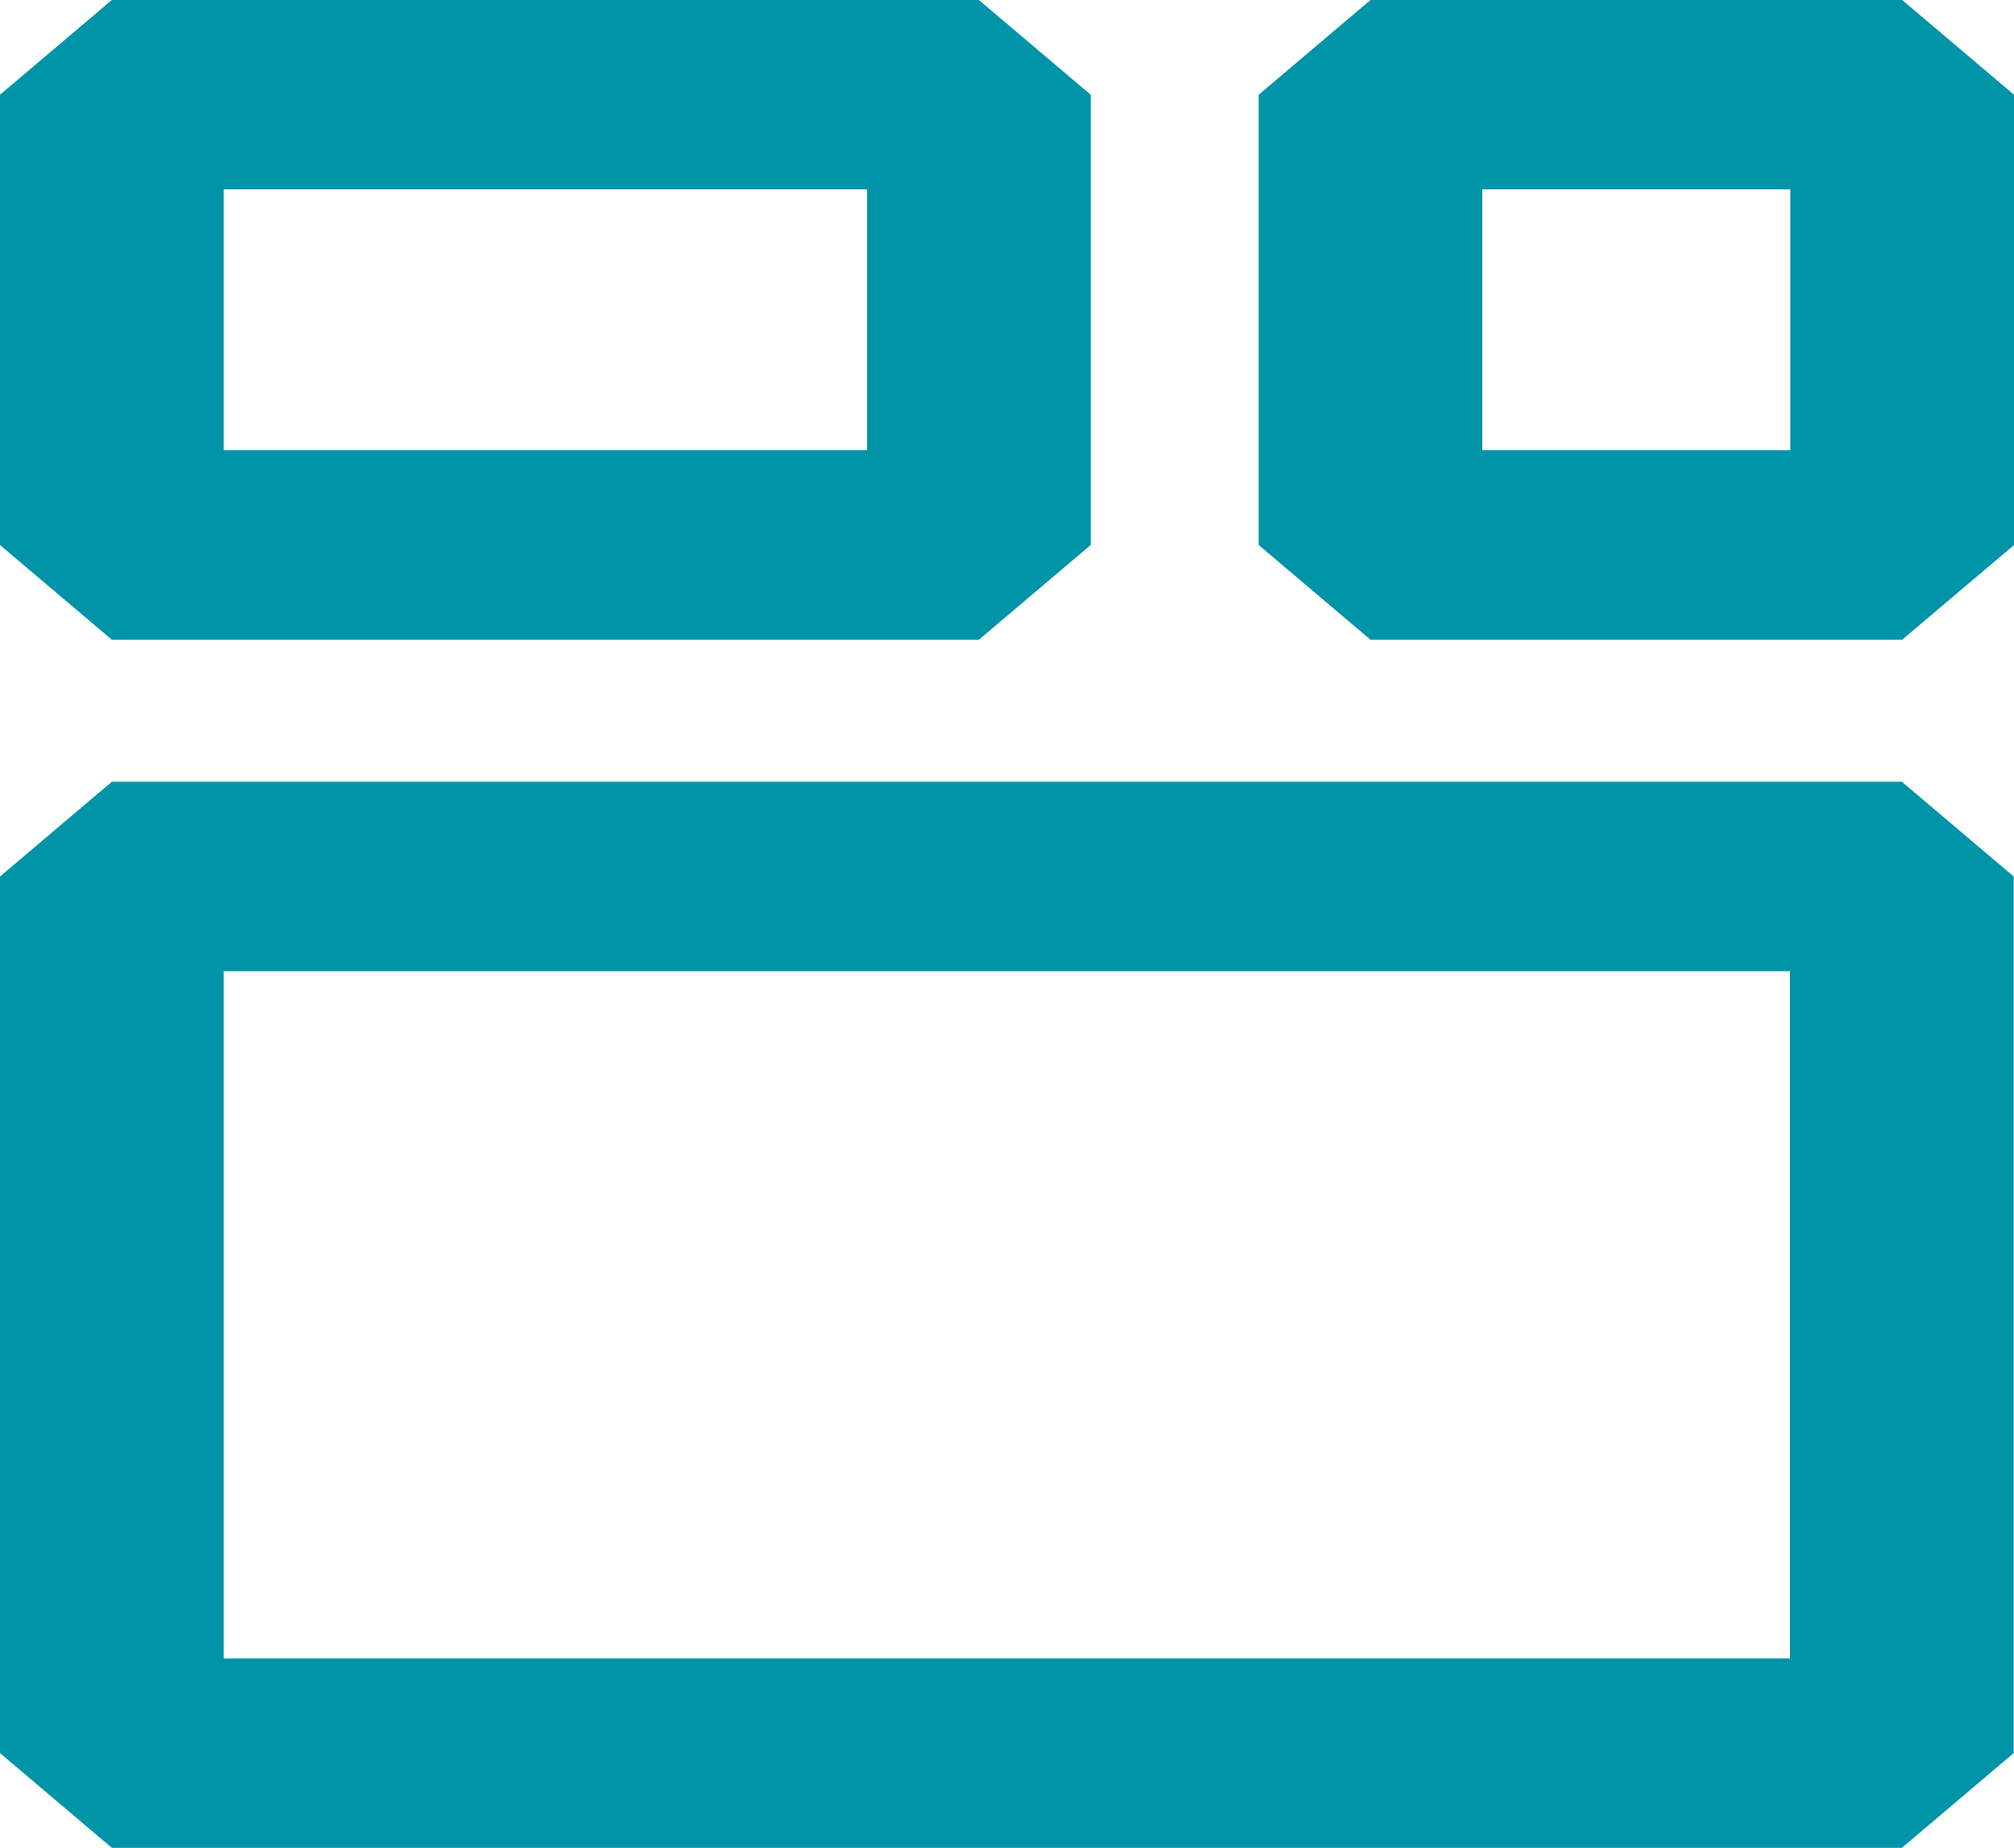
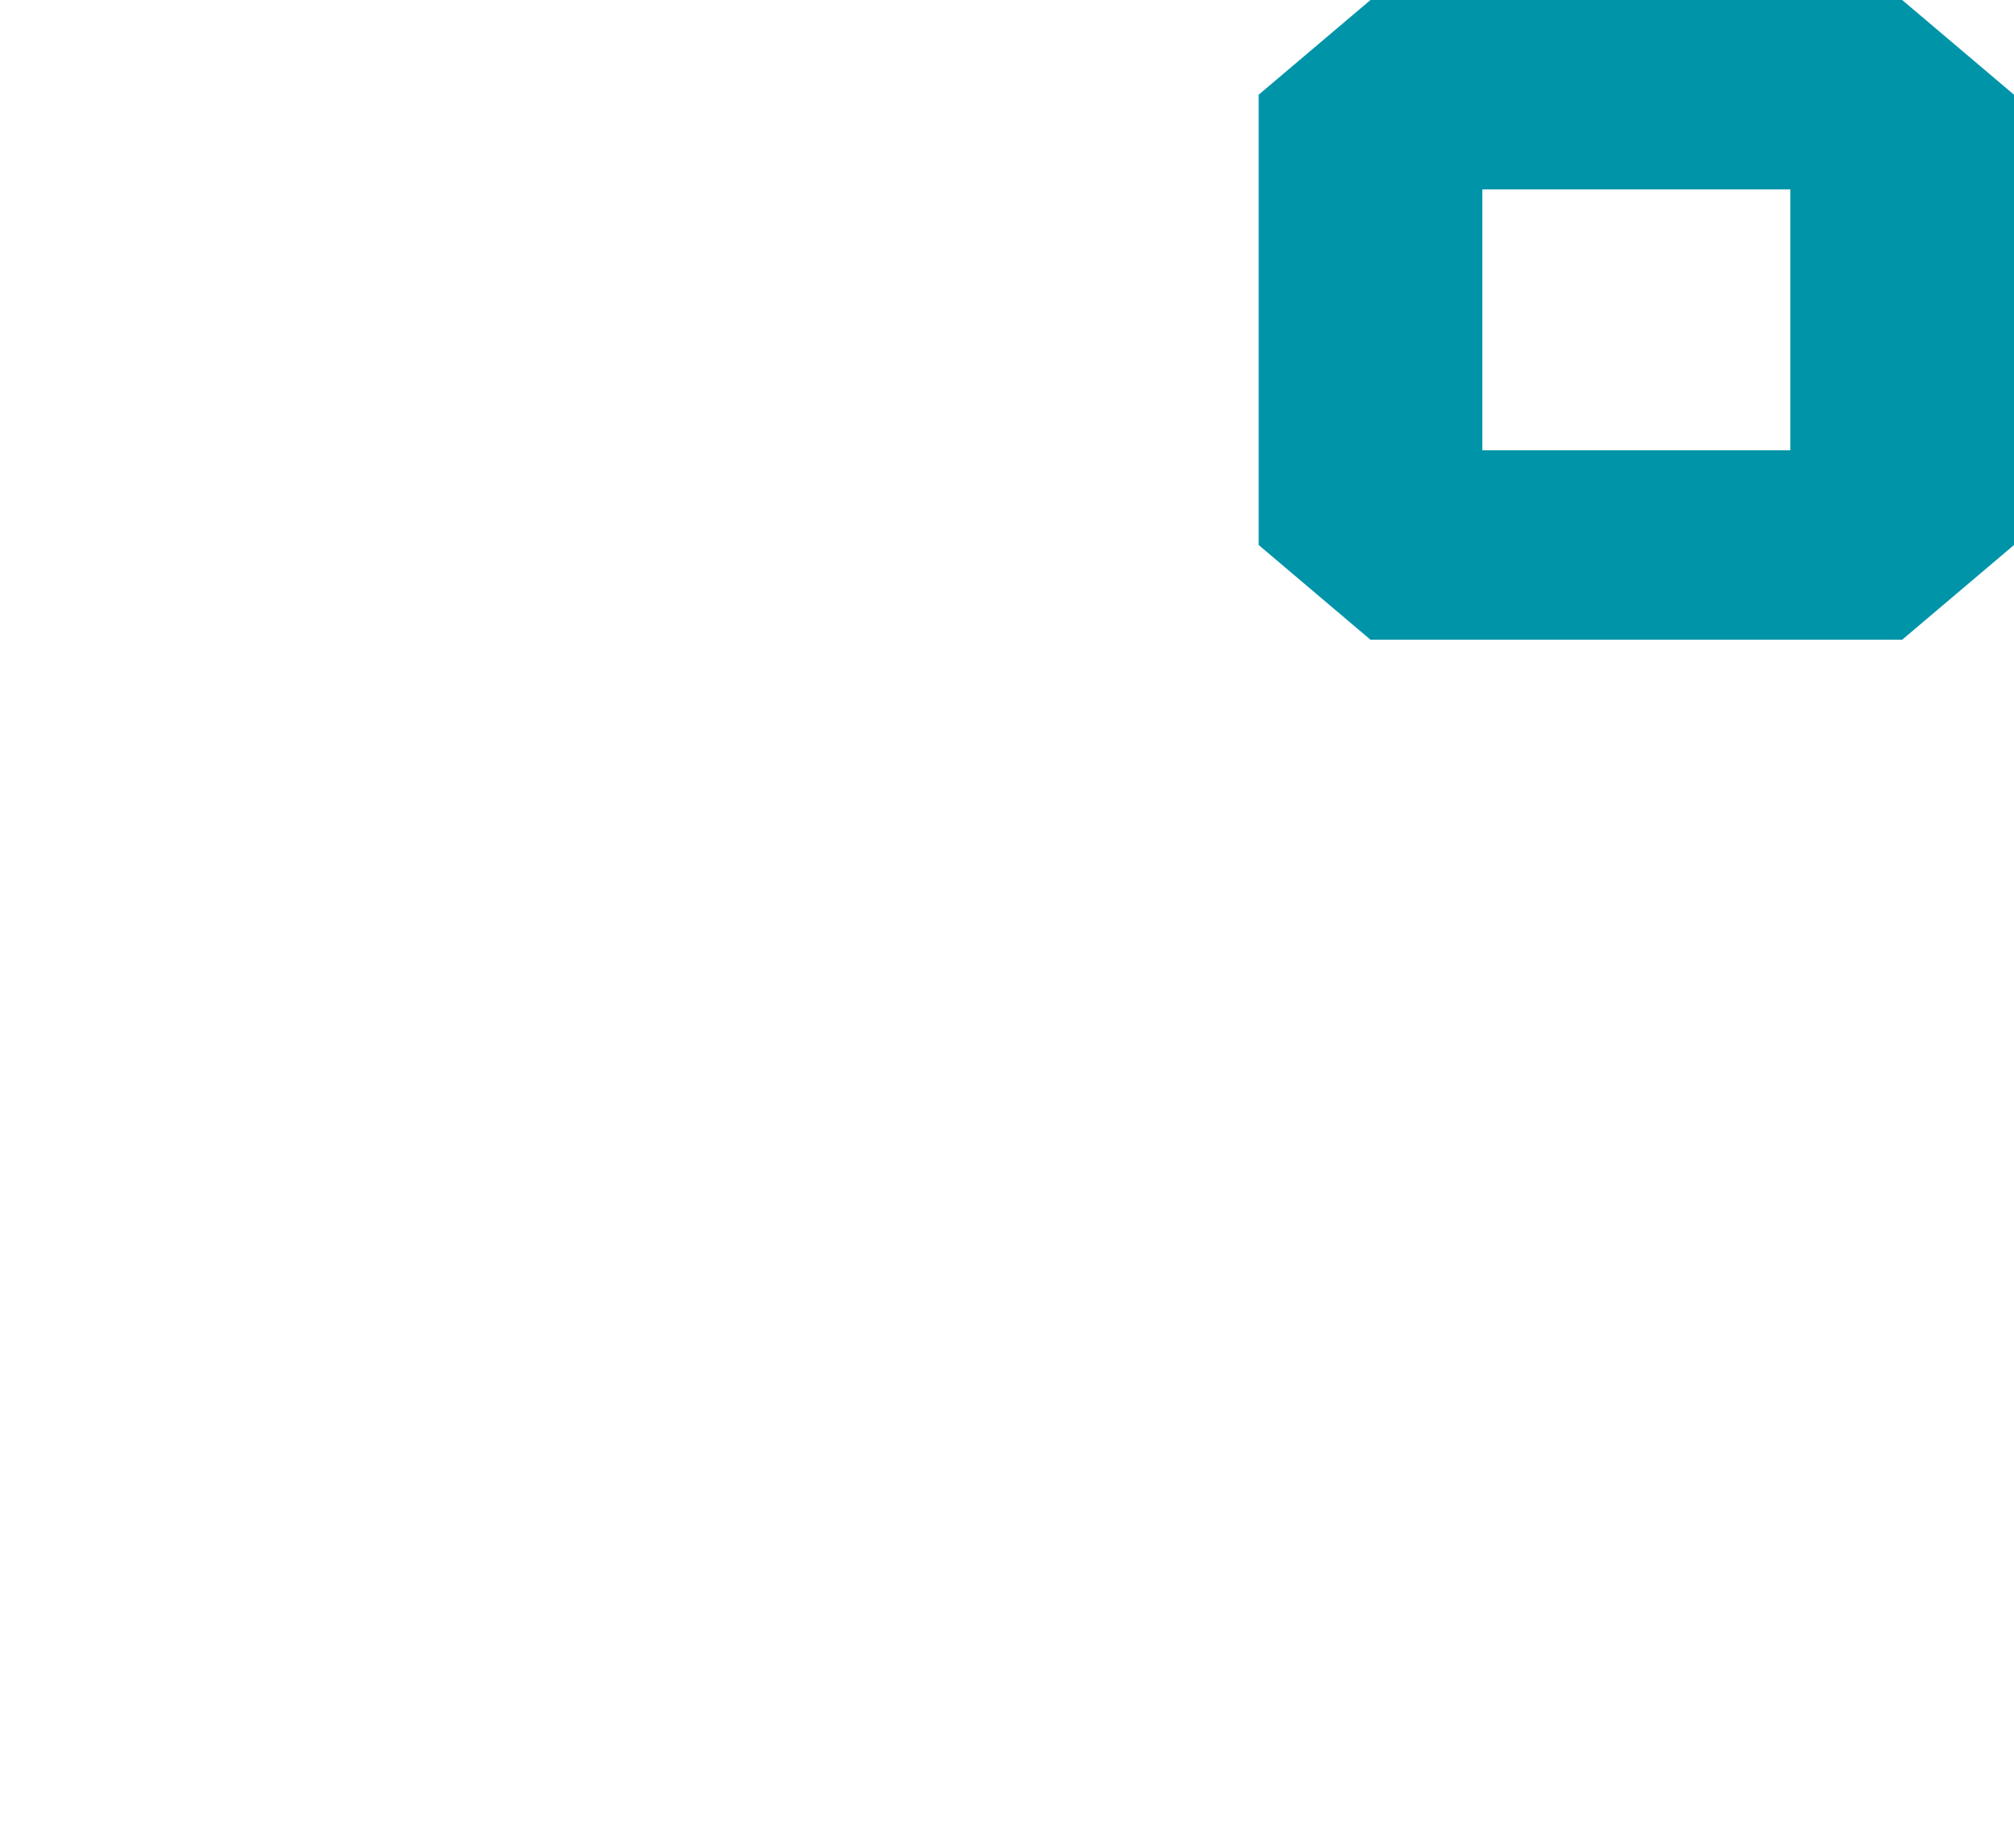
<svg xmlns="http://www.w3.org/2000/svg" xmlns:ns1="http://sodipodi.sourceforge.net/DTD/sodipodi-0.dtd" xmlns:ns2="http://www.inkscape.org/namespaces/inkscape" viewBox="0 0 65.46 60.078" version="1.1" id="svg24" ns1:docname="liste_image.svg" ns2:version="0.92.1 r15371" width="65.46" height="60.078">
  <ns1:namedview pagecolor="#ffffff" bordercolor="#666666" borderopacity="1" objecttolerance="10" gridtolerance="10" guidetolerance="10" ns2:pageopacity="0" ns2:pageshadow="2" ns2:window-width="1920" ns2:window-height="1017" id="namedview26" showgrid="false" ns2:zoom="6.6572636" ns2:cx="25.195805" ns2:cy="30.269739" ns2:window-x="-8" ns2:window-y="-8" ns2:window-maximized="1" ns2:current-layer="svg24" fit-margin-top="0" fit-margin-left="0" fit-margin-right="0" fit-margin-bottom="0" />
  <defs id="defs4">
    <style id="style2">.cls-1,.cls-2{fill:none;}.cls-2{stroke:#030402;stroke-linecap:round;stroke-linejoin:bevel;stroke-width:7.27px;}</style>
  </defs>
  <g id="Calque_2" data-name="Calque 2" transform="matrix(1,0,0,0.847,0.005,0.004)">
    <g id="Calque_1-2" data-name="Calque 1">
      <g id="Groupe_7071" data-name="Groupe 7071">
        <g id="Rectangle_1606" data-name="Rectangle 1606">
-           <rect class="cls-1" y="30" width="65.45" height="40.9" id="rect6" x="0" style="fill:none" />
-           <rect class="cls-2" x="3.63" y="33.63" width="58.18" height="33.64" id="rect8" style="fill:none;stroke:#0094a9;stroke-width:7.27px;stroke-linecap:round;stroke-linejoin:bevel;stroke-opacity:1" />
-         </g>
+           </g>
        <g id="Rectangle_1607" data-name="Rectangle 1607">
          <rect class="cls-1" width="35.45" height="24.54" id="rect11" x="0" y="0" style="fill:none" />
-           <rect class="cls-2" x="3.63" y="3.63" width="28.18" height="17.28" id="rect13" style="fill:none;fill-opacity:1;stroke:#0094a9;stroke-width:7.27px;stroke-linecap:round;stroke-linejoin:bevel;stroke-opacity:1" />
        </g>
        <g id="Rectangle_1608" data-name="Rectangle 1608">
-           <rect class="cls-1" x="40.9" width="24.54" height="24.54" id="rect16" y="0" style="fill:none" />
          <rect class="cls-2" x="44.54" y="3.63" width="17.28" height="17.28" id="rect18" style="fill:none;stroke:#0094a9;stroke-width:7.27px;stroke-linecap:round;stroke-linejoin:bevel;stroke-opacity:1" />
        </g>
      </g>
    </g>
  </g>
</svg>